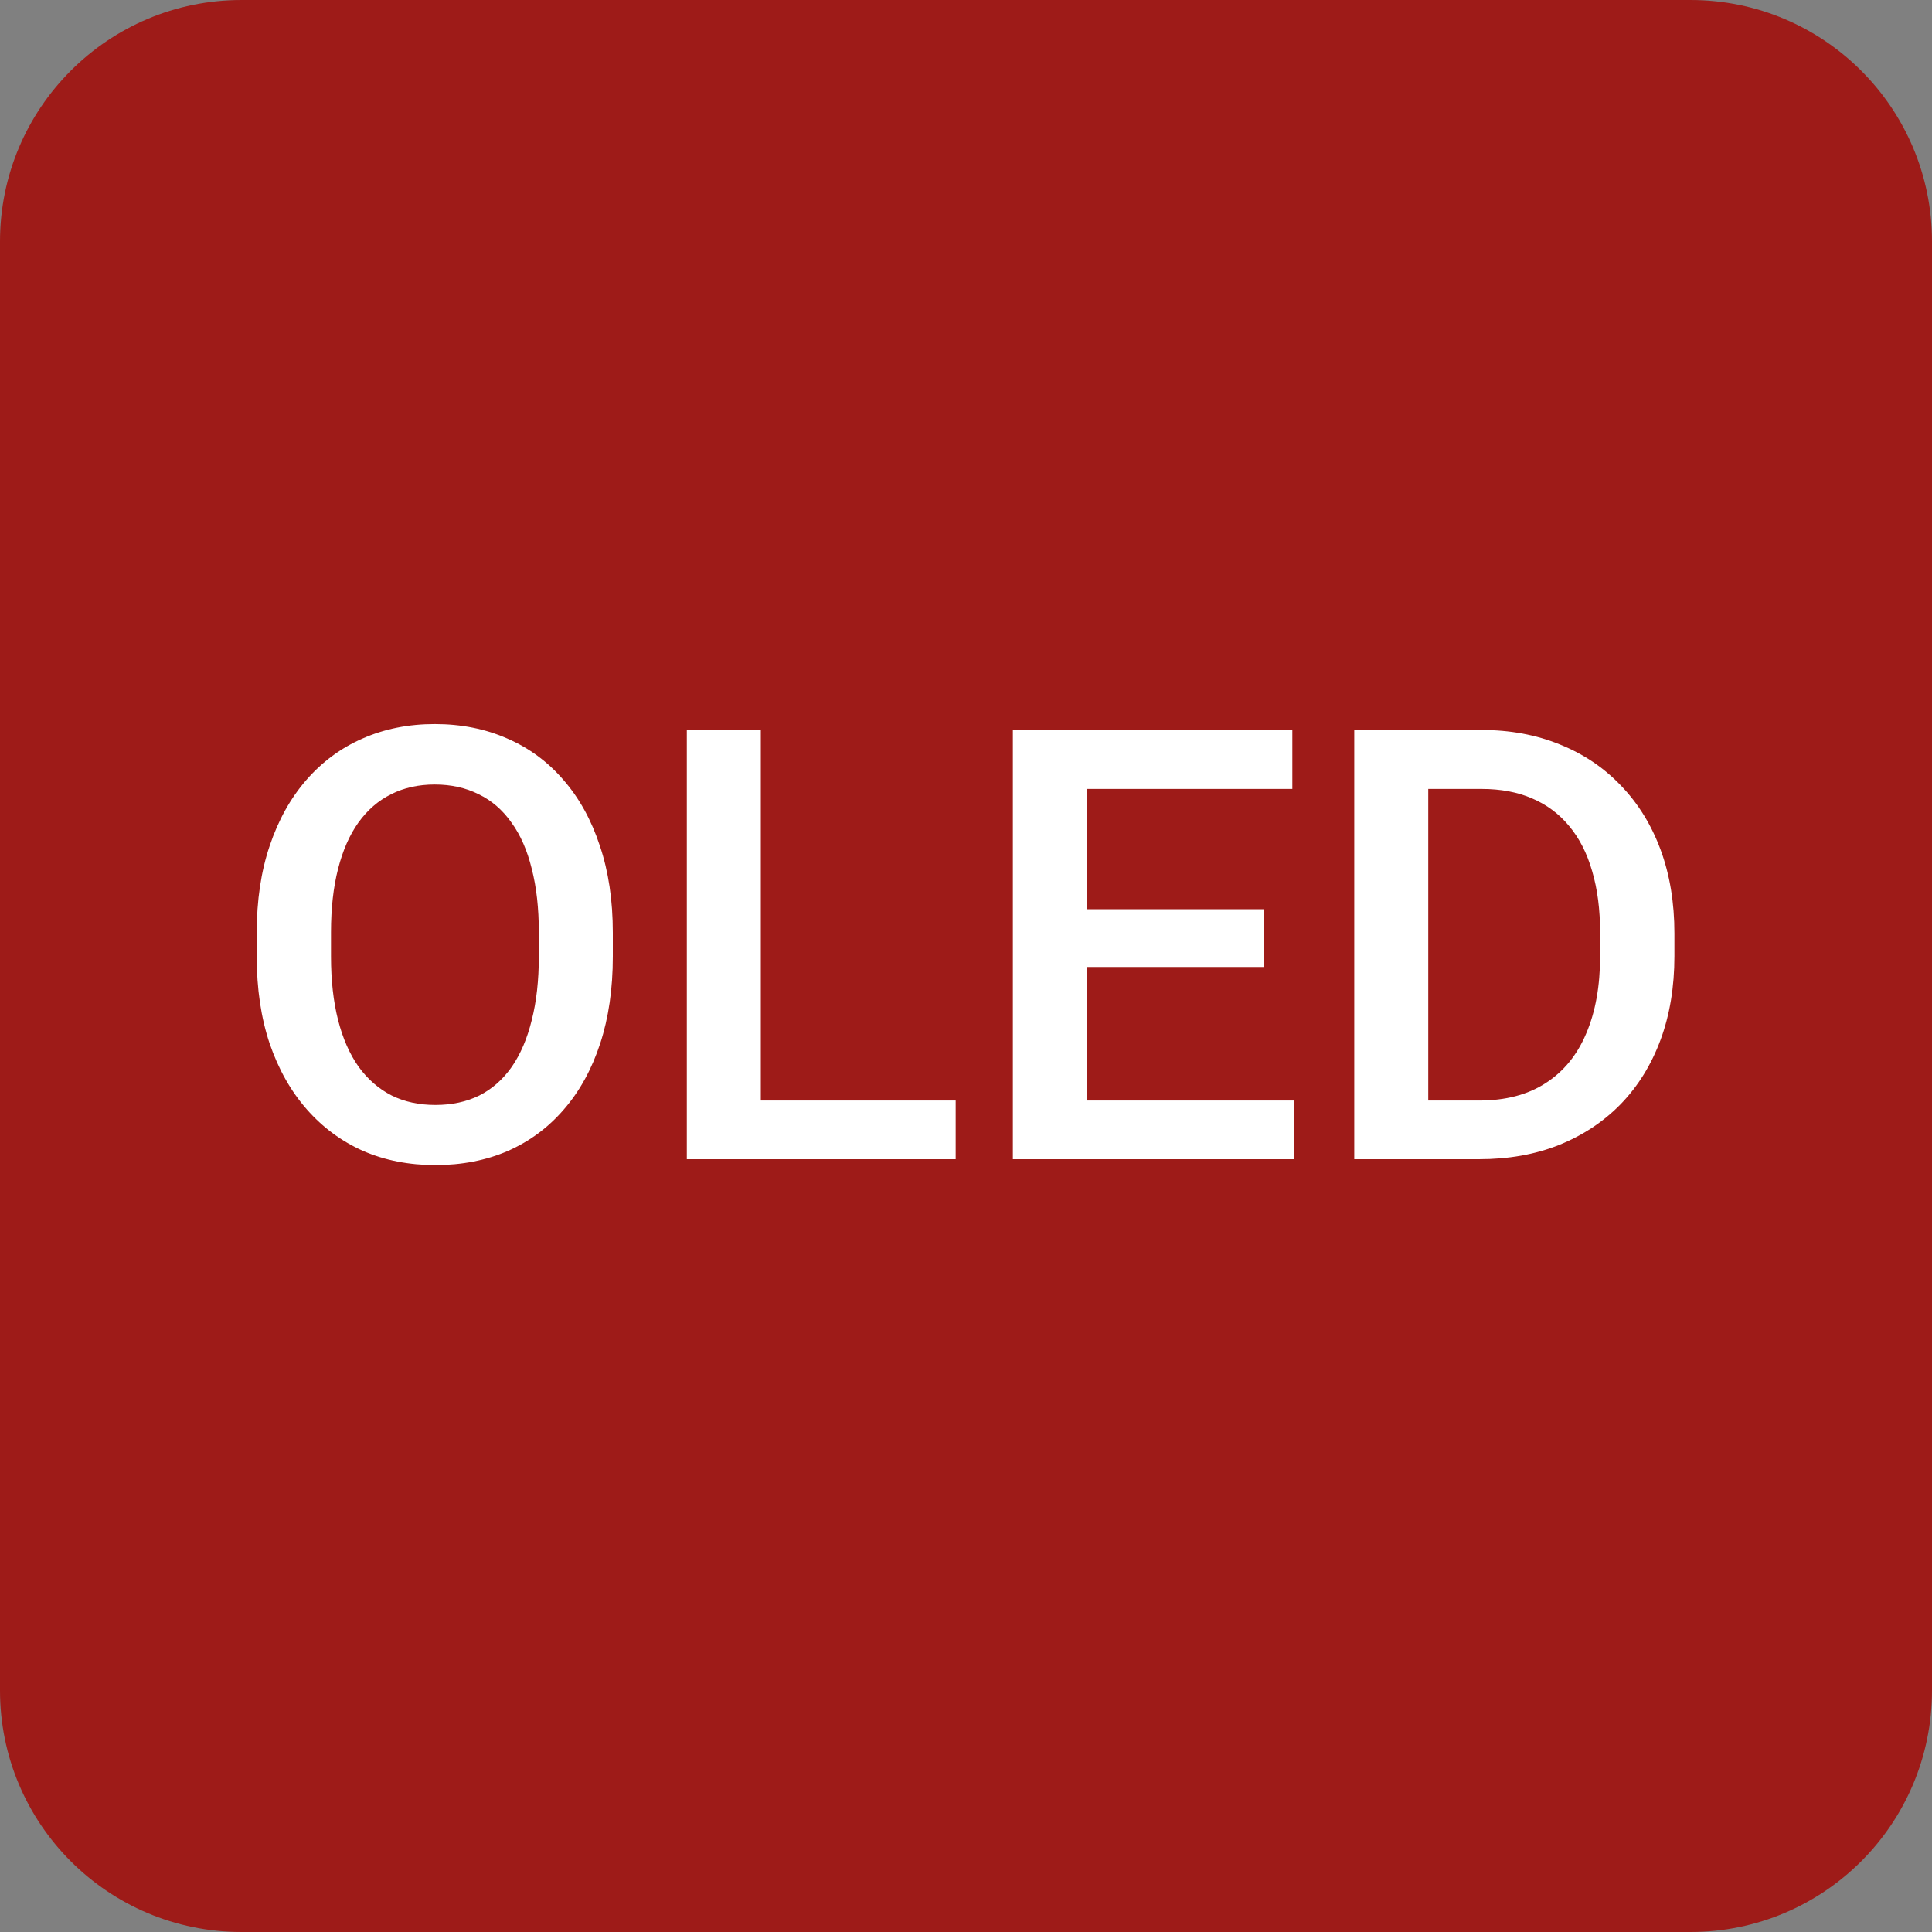
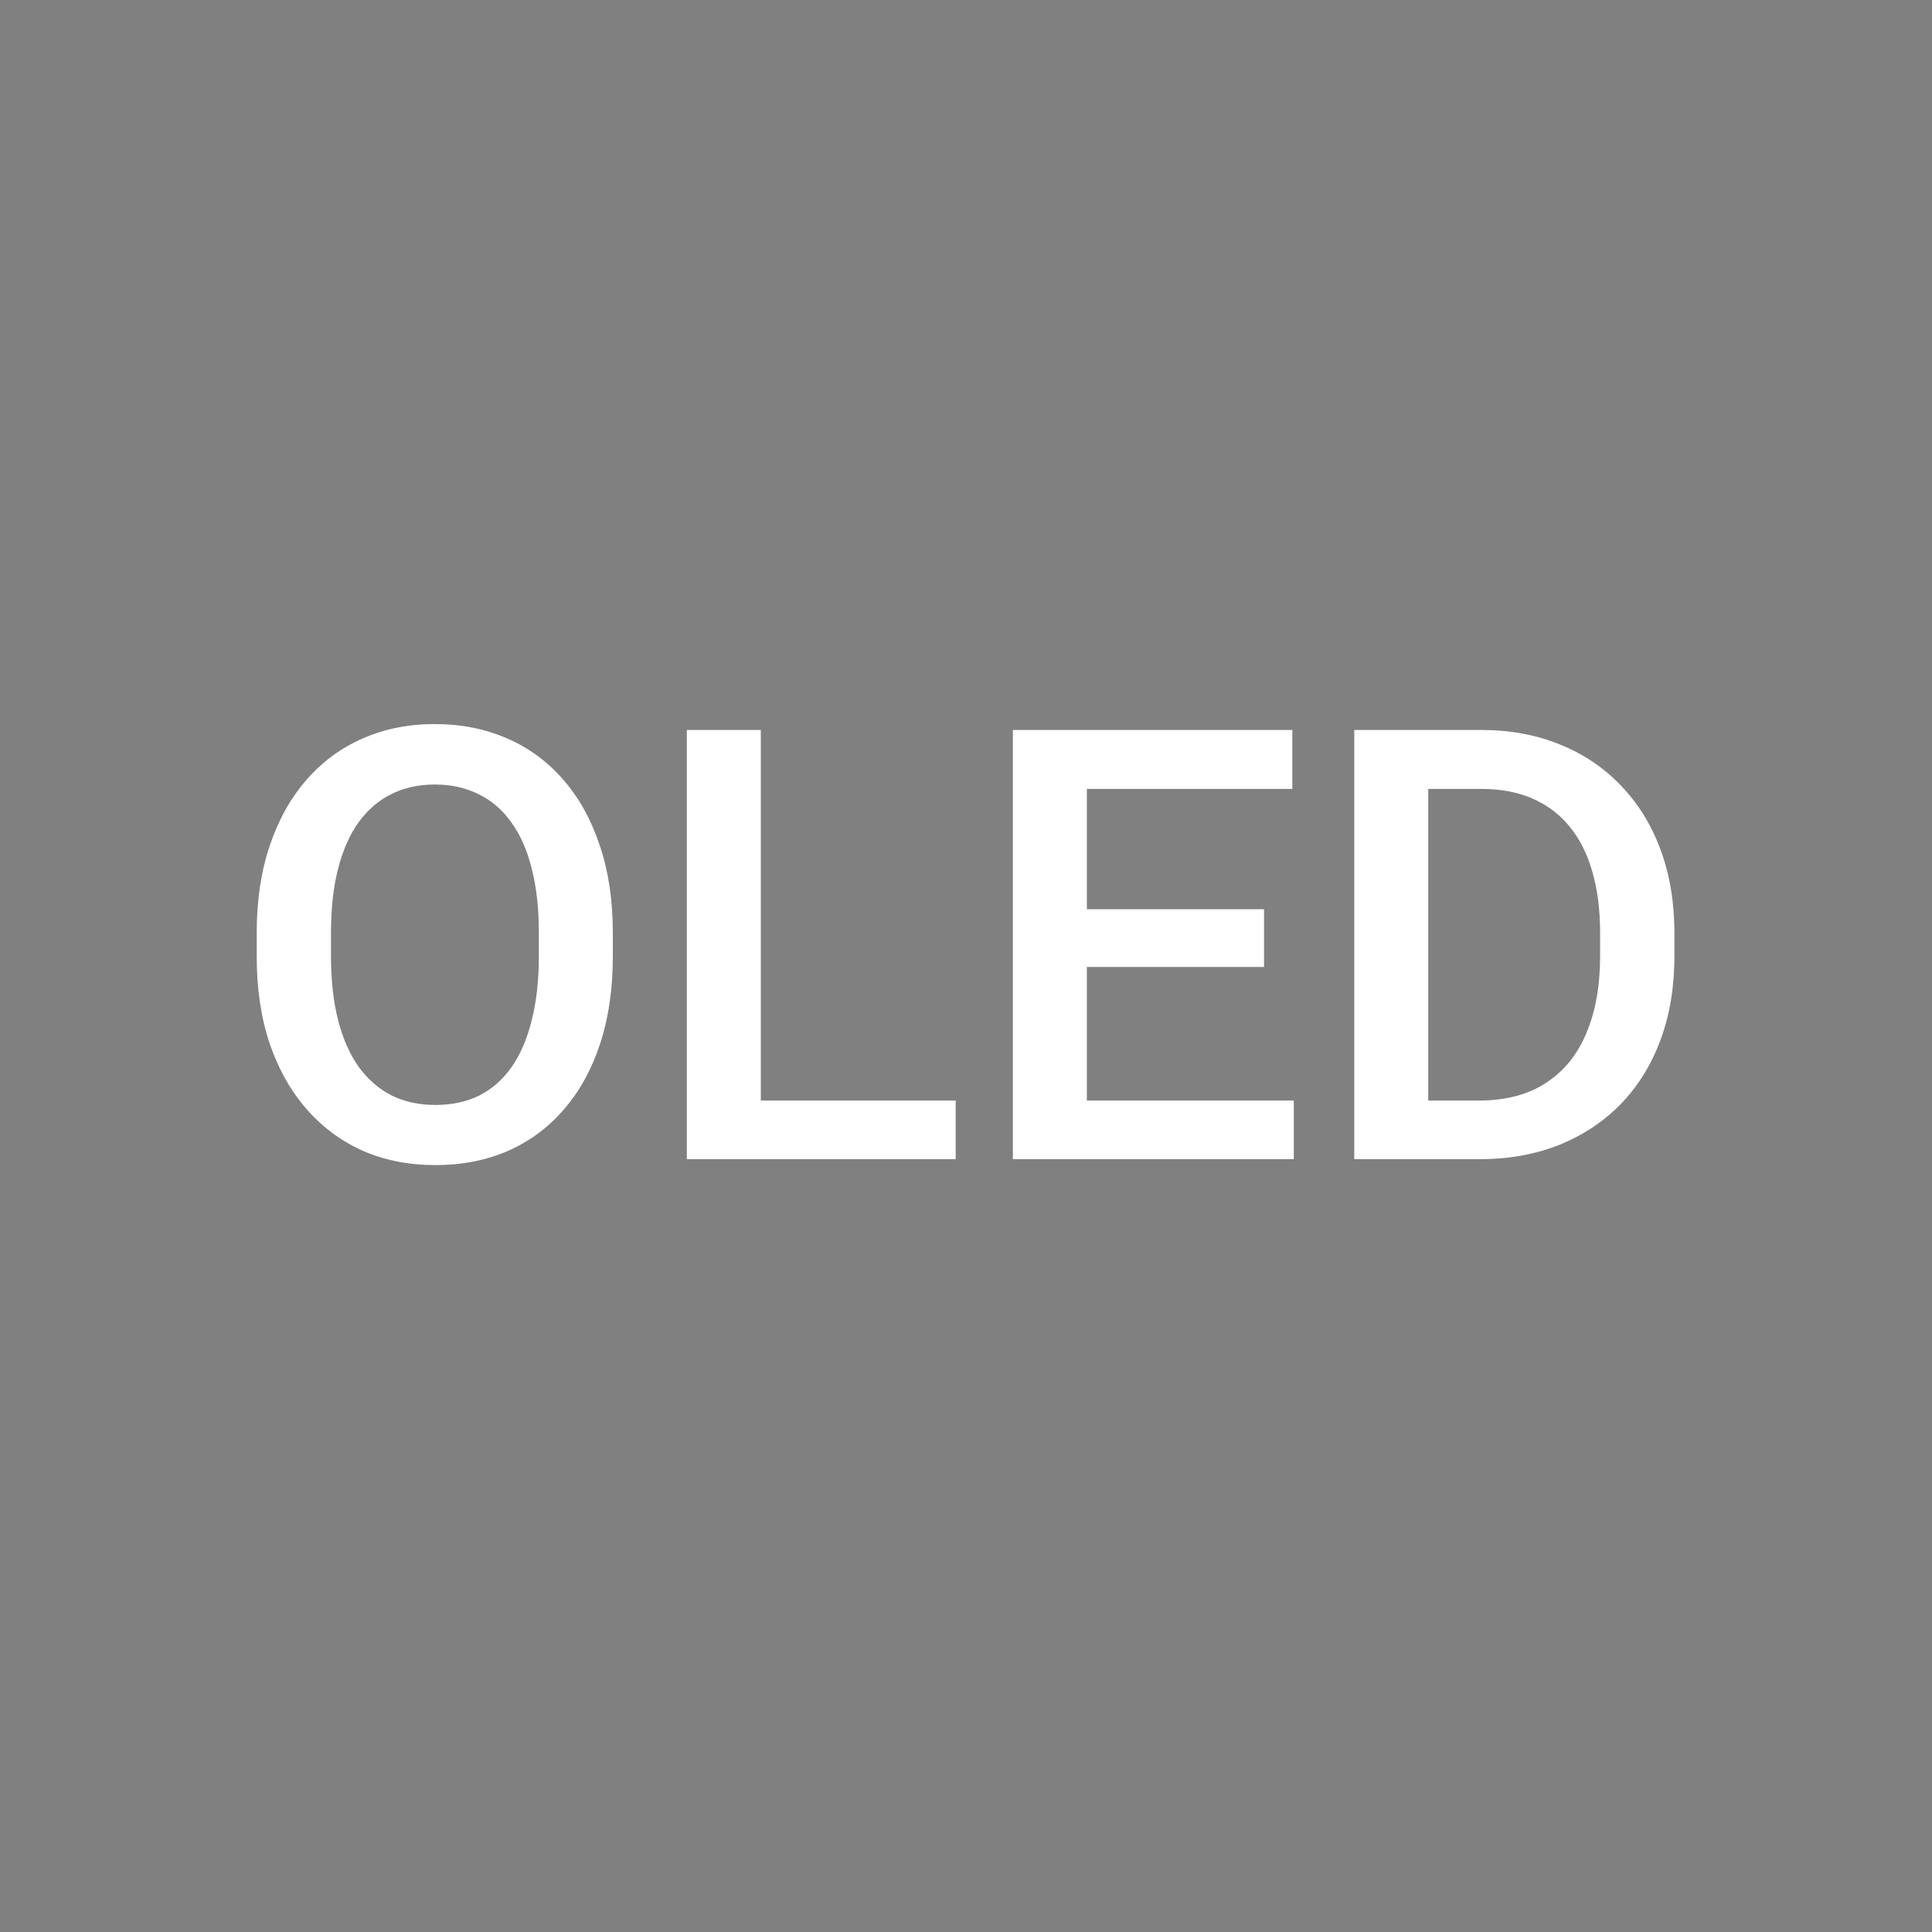
<svg xmlns="http://www.w3.org/2000/svg" width="80" height="80" viewBox="0 0 80 80" fill="none">
  <rect x="0" y="0" width="80" height="80" fill="#808080" stroke="none" />
-   <path d="M70 0H10C4.477 0 0 4.477 0 10V70C0 75.523 4.477 80 10 80H70C75.523 80 80 75.523 80 70V10C80 4.477 75.523 0 70 0Z" fill="#9E1B18" />
  <path d="M25.376 38.625V39.602C25.376 40.944 25.201 42.149 24.851 43.215C24.501 44.281 24.001 45.188 23.35 45.937C22.707 46.686 21.934 47.259 21.03 47.658C20.127 48.049 19.126 48.244 18.027 48.244C16.937 48.244 15.94 48.049 15.037 47.658C14.141 47.259 13.364 46.686 12.705 45.937C12.046 45.188 11.533 44.281 11.167 43.215C10.809 42.149 10.63 40.944 10.63 39.602V38.625C10.63 37.282 10.809 36.082 11.167 35.024C11.525 33.958 12.03 33.05 12.681 32.302C13.34 31.545 14.117 30.971 15.012 30.581C15.915 30.182 16.912 29.982 18.003 29.982C19.102 29.982 20.102 30.182 21.006 30.581C21.909 30.971 22.686 31.545 23.337 32.302C23.988 33.05 24.489 33.958 24.839 35.024C25.197 36.082 25.376 37.282 25.376 38.625ZM22.312 39.602V38.601C22.312 37.608 22.214 36.733 22.019 35.976C21.832 35.211 21.551 34.572 21.177 34.06C20.811 33.539 20.359 33.148 19.822 32.888C19.285 32.619 18.678 32.485 18.003 32.485C17.328 32.485 16.725 32.619 16.196 32.888C15.667 33.148 15.216 33.539 14.841 34.06C14.475 34.572 14.194 35.211 13.999 35.976C13.804 36.733 13.706 37.608 13.706 38.601V39.602C13.706 40.594 13.804 41.473 13.999 42.238C14.194 43.003 14.479 43.65 14.854 44.179C15.236 44.7 15.692 45.095 16.221 45.363C16.75 45.624 17.352 45.754 18.027 45.754C18.711 45.754 19.317 45.624 19.846 45.363C20.375 45.095 20.823 44.7 21.189 44.179C21.555 43.65 21.832 43.003 22.019 42.238C22.214 41.473 22.312 40.594 22.312 39.602ZM39.573 45.571V48H30.649V45.571H39.573ZM31.504 30.227V48H28.44V30.227H31.504ZM53.574 45.571V48H44.138V45.571H53.574ZM45.005 30.227V48H41.941V30.227H45.005ZM52.341 37.648V40.041H44.138V37.648H52.341ZM53.513 30.227V32.668H44.138V30.227H53.513ZM61.24 48H57.444L57.468 45.571H61.24C62.339 45.571 63.258 45.331 63.999 44.851C64.748 44.37 65.309 43.683 65.684 42.788C66.066 41.892 66.257 40.826 66.257 39.589V38.625C66.257 37.665 66.147 36.814 65.928 36.074C65.716 35.333 65.399 34.711 64.976 34.206C64.561 33.702 64.048 33.319 63.438 33.059C62.835 32.798 62.139 32.668 61.35 32.668H57.371V30.227H61.35C62.53 30.227 63.608 30.426 64.585 30.825C65.561 31.215 66.404 31.781 67.112 32.522C67.828 33.262 68.377 34.149 68.76 35.183C69.142 36.216 69.334 37.372 69.334 38.649V39.589C69.334 40.867 69.142 42.023 68.76 43.056C68.377 44.09 67.828 44.977 67.112 45.717C66.396 46.45 65.541 47.015 64.548 47.414C63.564 47.805 62.461 48 61.24 48ZM59.141 30.227V48H56.077V30.227H59.141Z" fill="white" />
</svg>